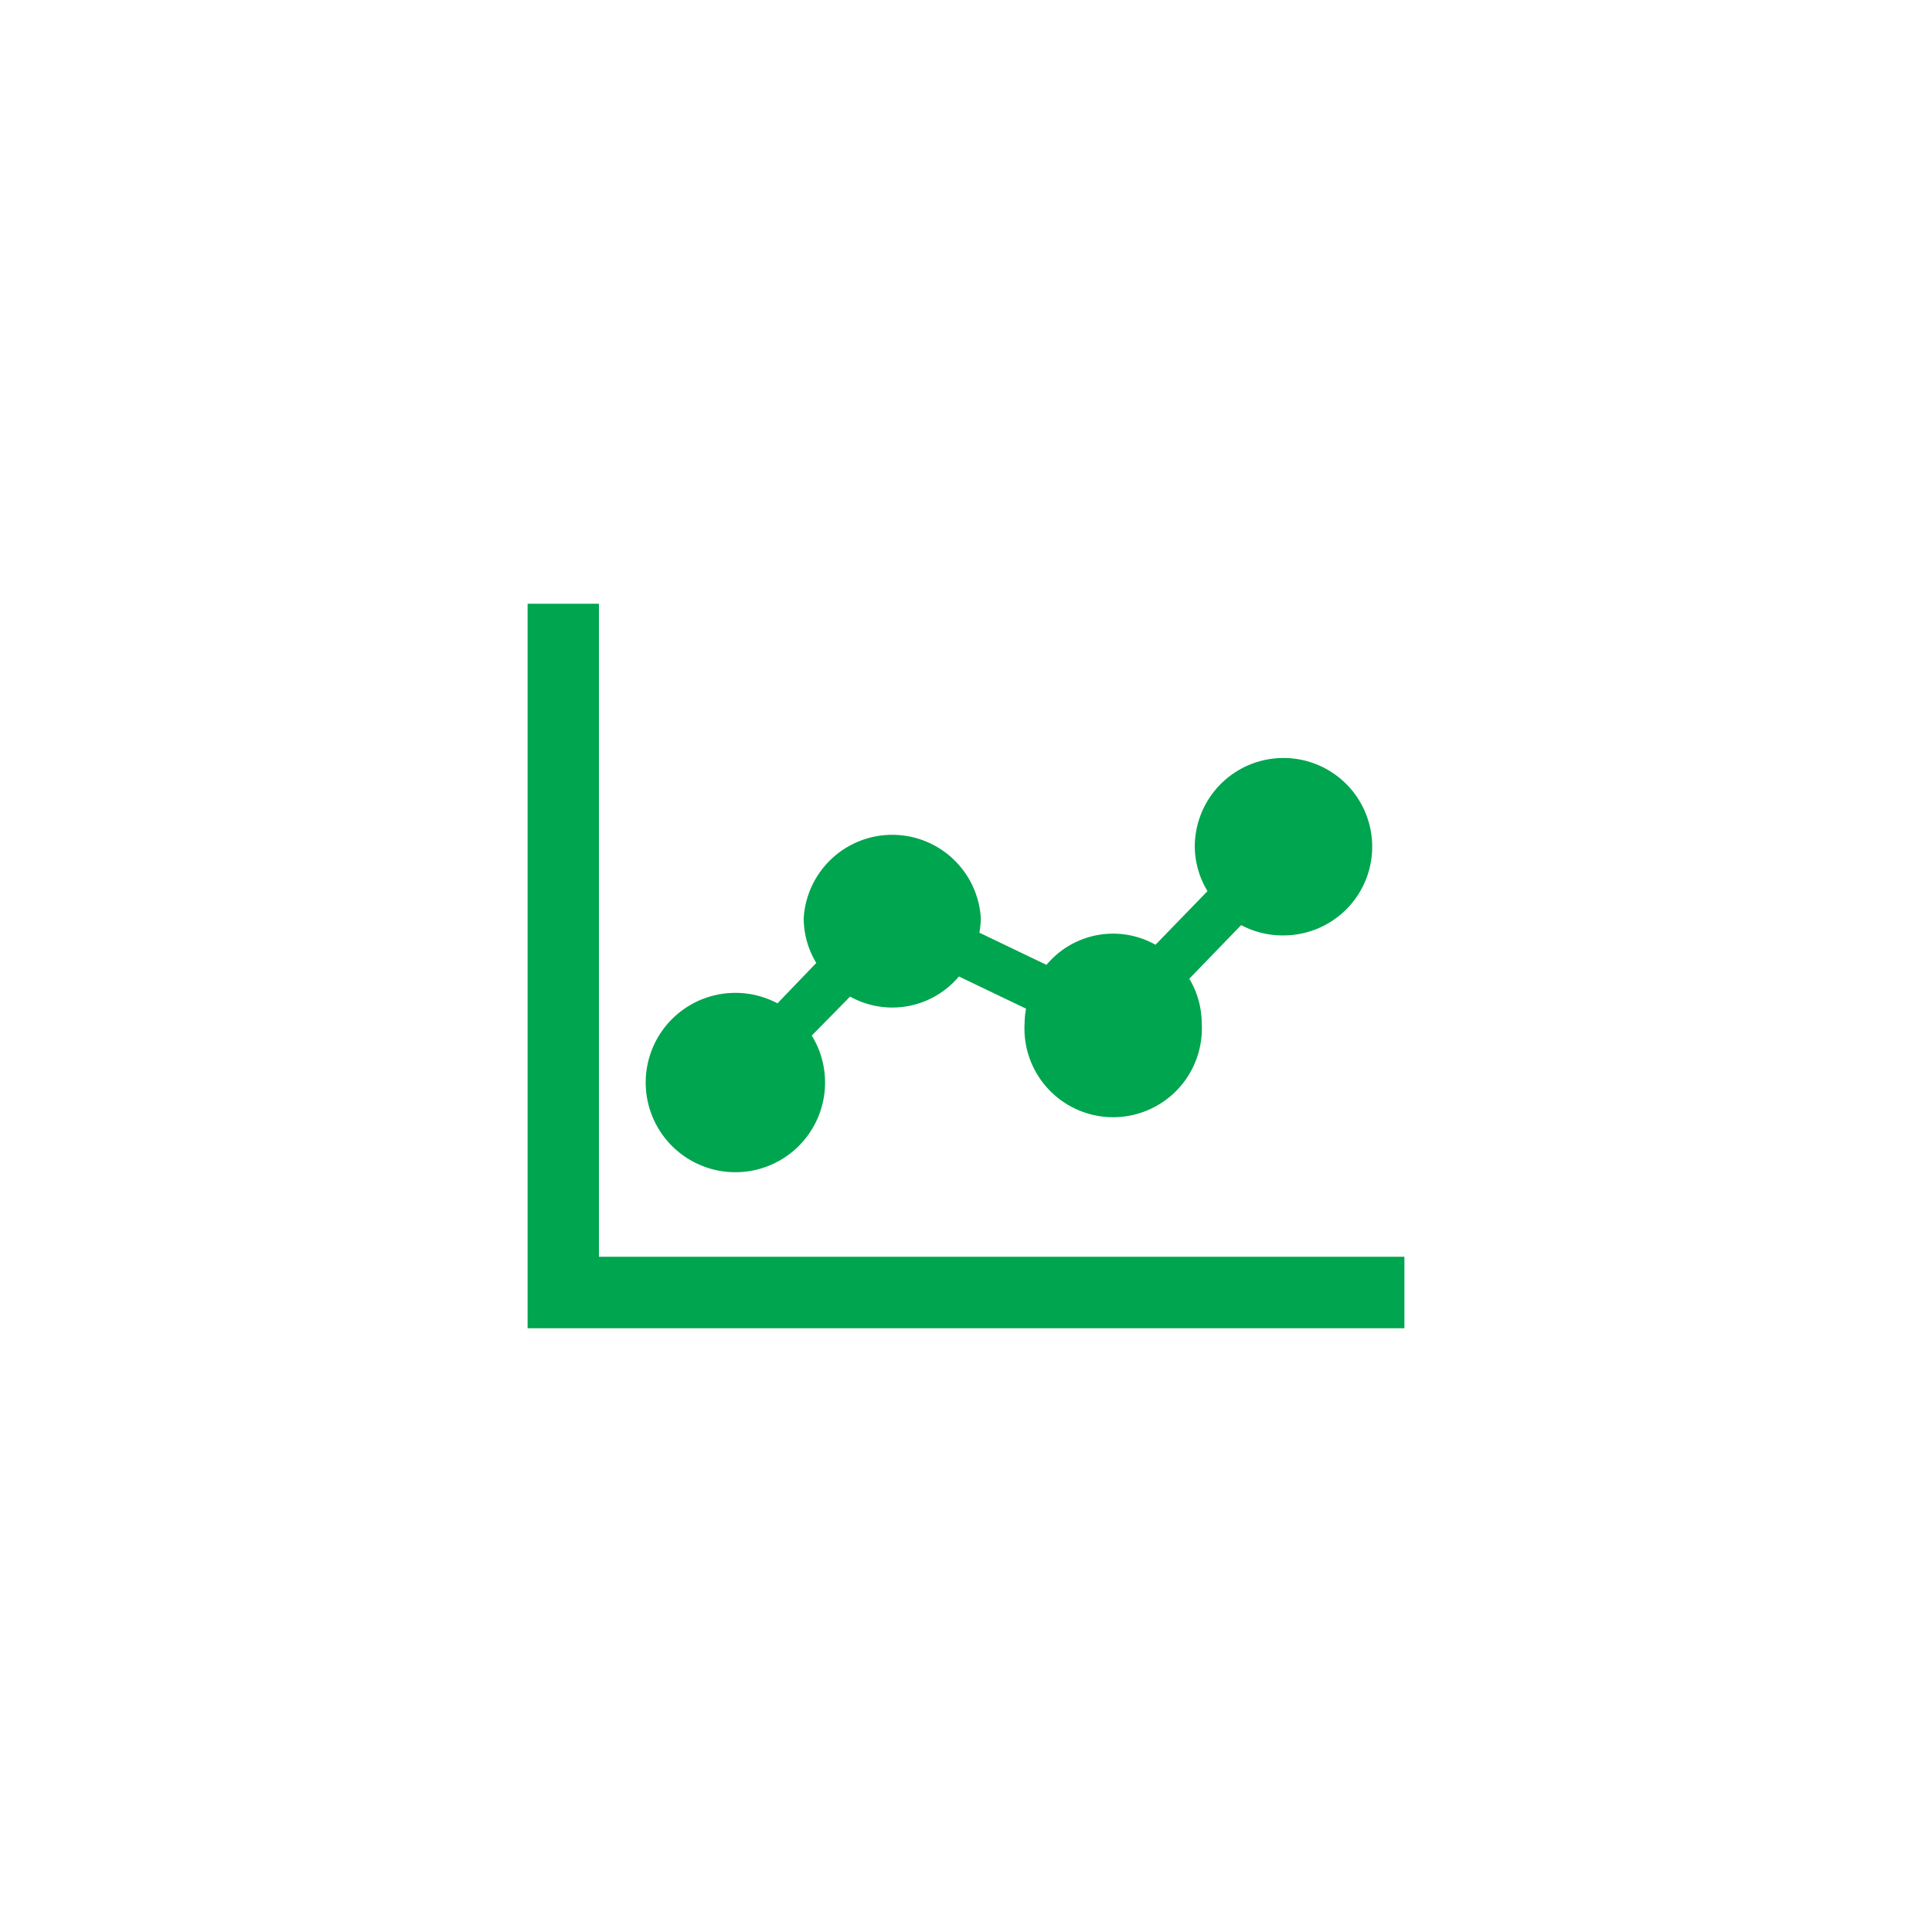
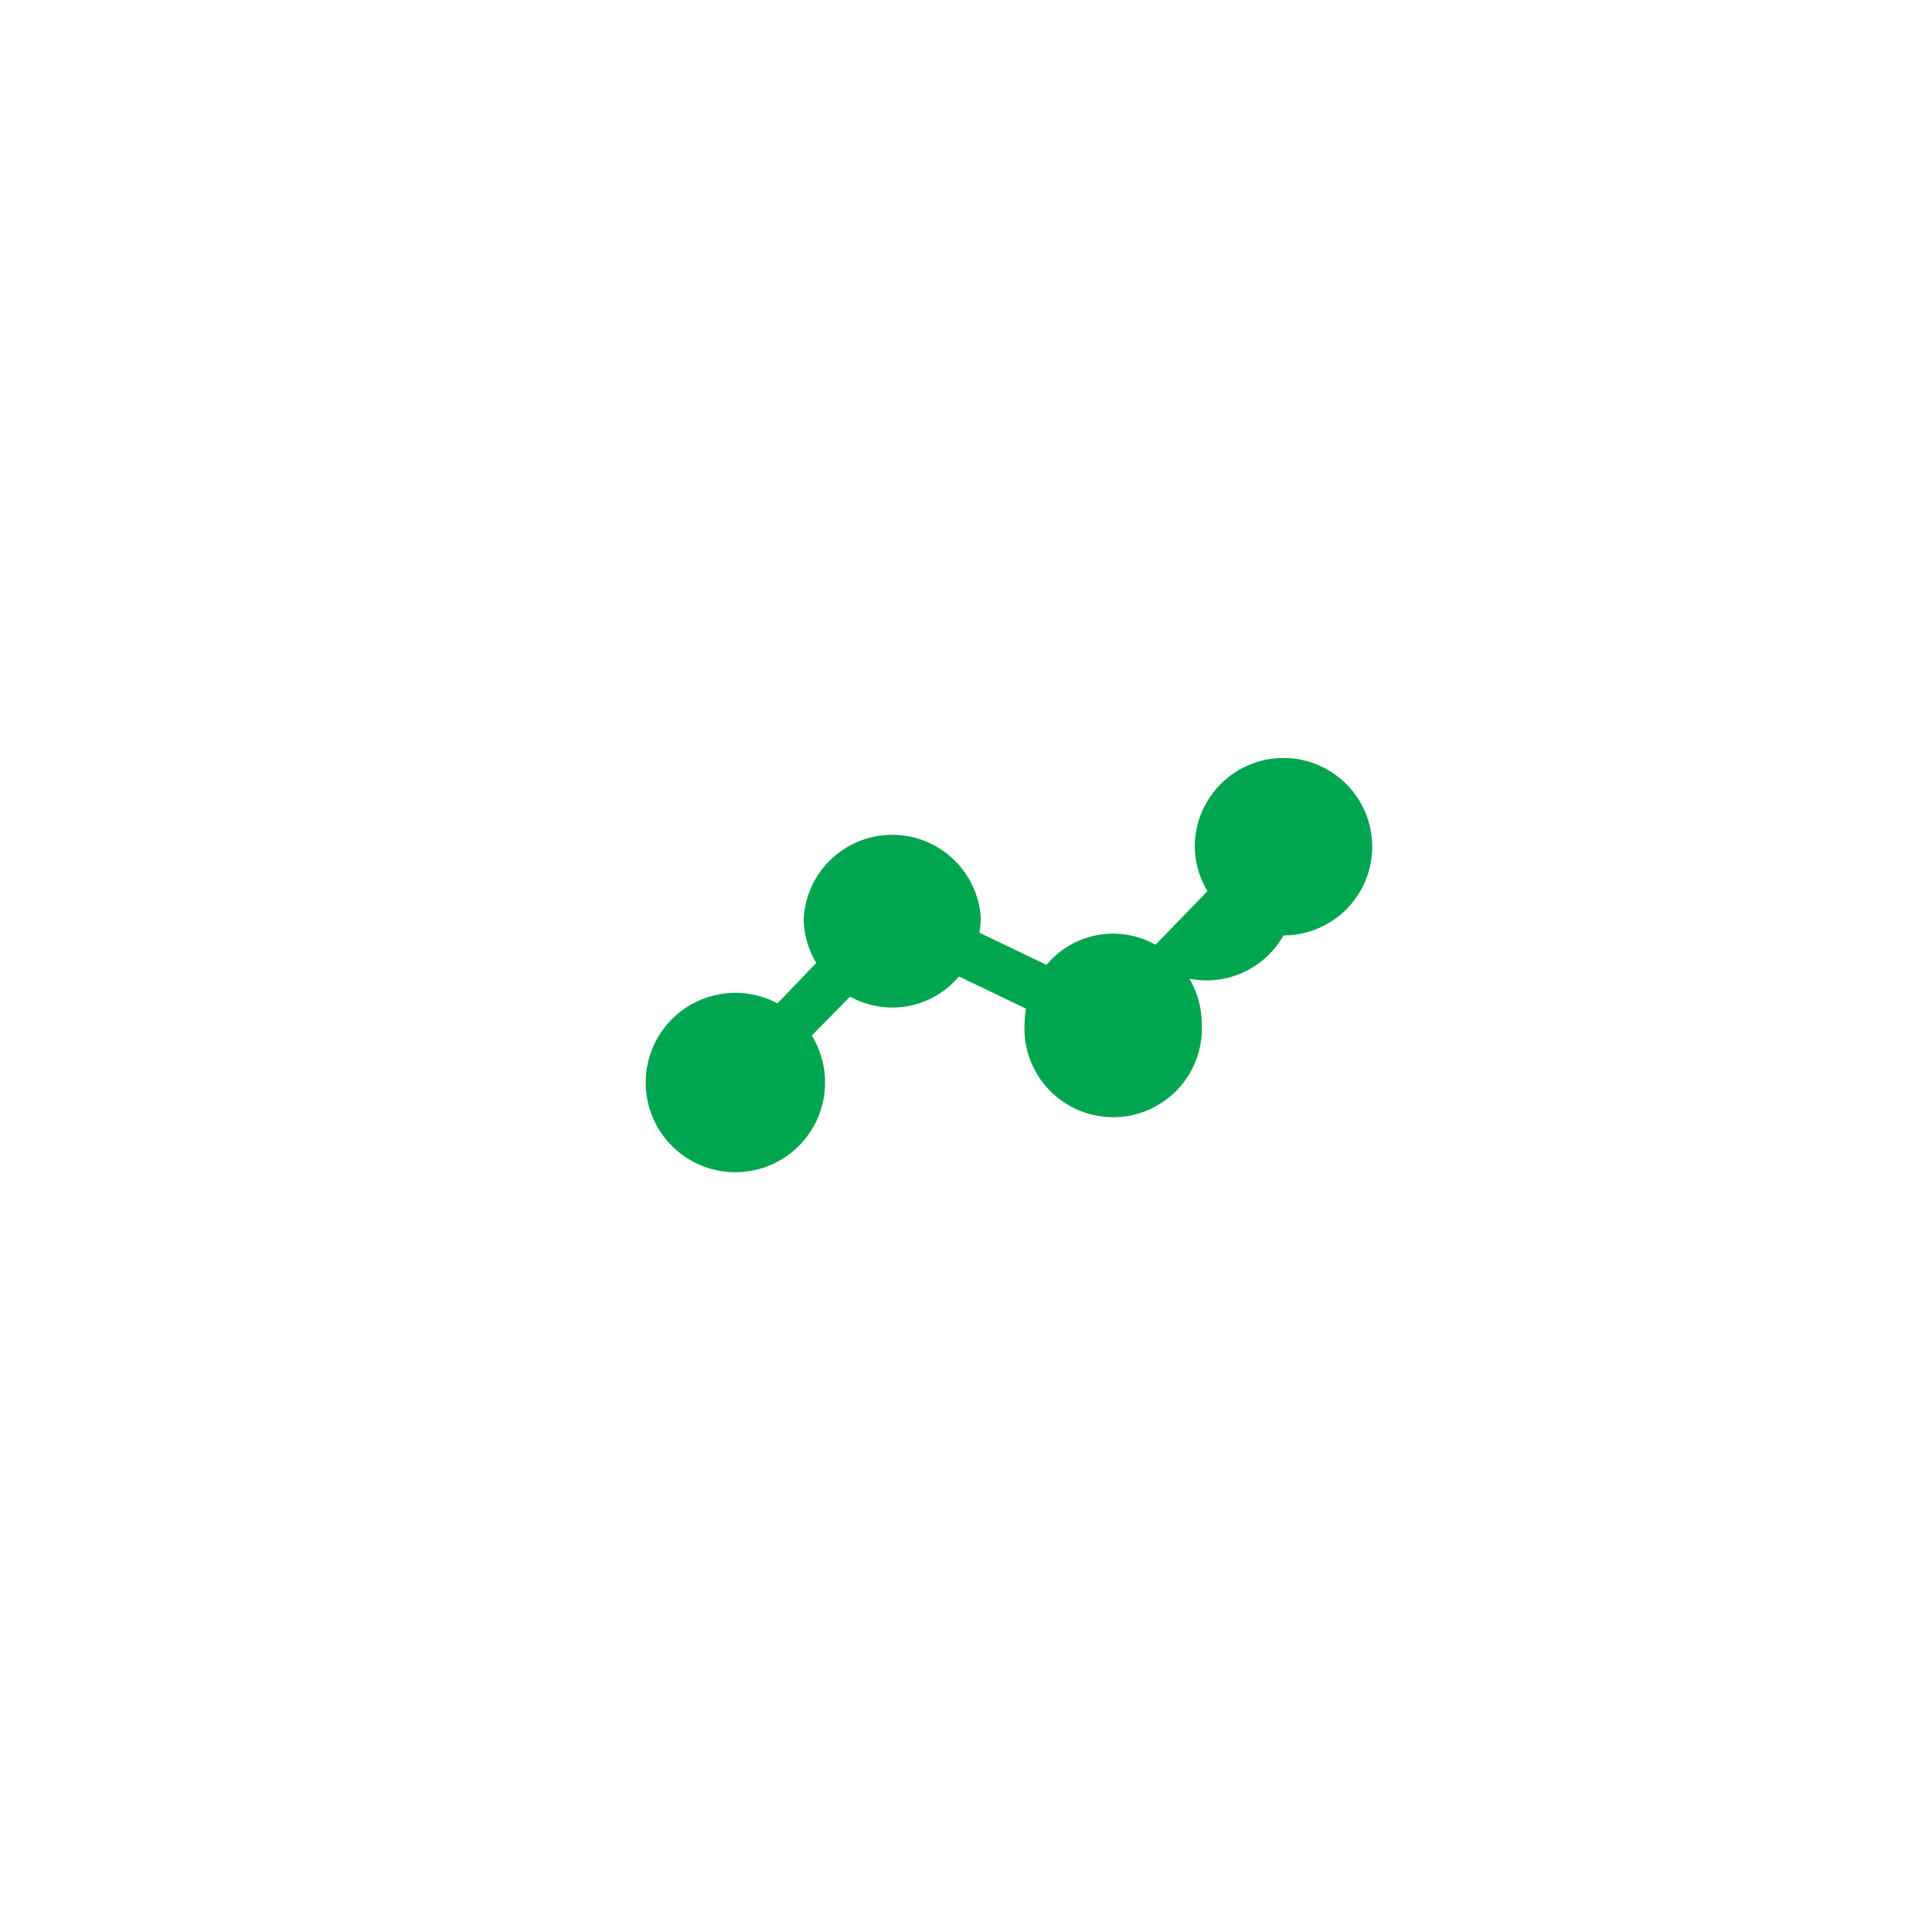
<svg xmlns="http://www.w3.org/2000/svg" id="Isolation_Mode" data-name="Isolation Mode" viewBox="0 0 120 120">
  <defs>
    <style>.cls-1{fill:#00a54f;}</style>
  </defs>
  <title>icons-template</title>
-   <path class="cls-1" d="M79.72,58.1a5.51,5.51,0,1,0-5.51-5.51A5.41,5.41,0,0,0,75,55.35l-3.23,3.33A5.38,5.38,0,0,0,65,59.93l-4.17-2a5.28,5.28,0,0,0,.09-.9,5.51,5.51,0,0,0-11,0,5.38,5.38,0,0,0,.78,2.78l-2.41,2.51a5.57,5.57,0,1,0,2.13,2L52.8,61.9a5.4,5.4,0,0,0,6.76-1.25l4.17,2a5.38,5.38,0,0,0-.09.9,5.51,5.51,0,1,0,11,0,5.4,5.4,0,0,0-.77-2.76l3.22-3.33A5.49,5.49,0,0,0,79.72,58.1Z" />
-   <polygon class="cls-1" points="37.2 78.06 37.2 37.5 32.77 37.5 32.77 82.5 87.23 82.5 87.23 78.06 37.2 78.06" />
+   <path class="cls-1" d="M79.72,58.1a5.51,5.51,0,1,0-5.51-5.51A5.41,5.41,0,0,0,75,55.35l-3.23,3.33A5.38,5.38,0,0,0,65,59.93l-4.17-2a5.28,5.28,0,0,0,.09-.9,5.51,5.51,0,0,0-11,0,5.38,5.38,0,0,0,.78,2.78l-2.41,2.51a5.57,5.57,0,1,0,2.13,2L52.8,61.9a5.4,5.4,0,0,0,6.76-1.25l4.17,2a5.38,5.38,0,0,0-.09.9,5.51,5.51,0,1,0,11,0,5.4,5.4,0,0,0-.77-2.76A5.49,5.49,0,0,0,79.72,58.1Z" />
</svg>